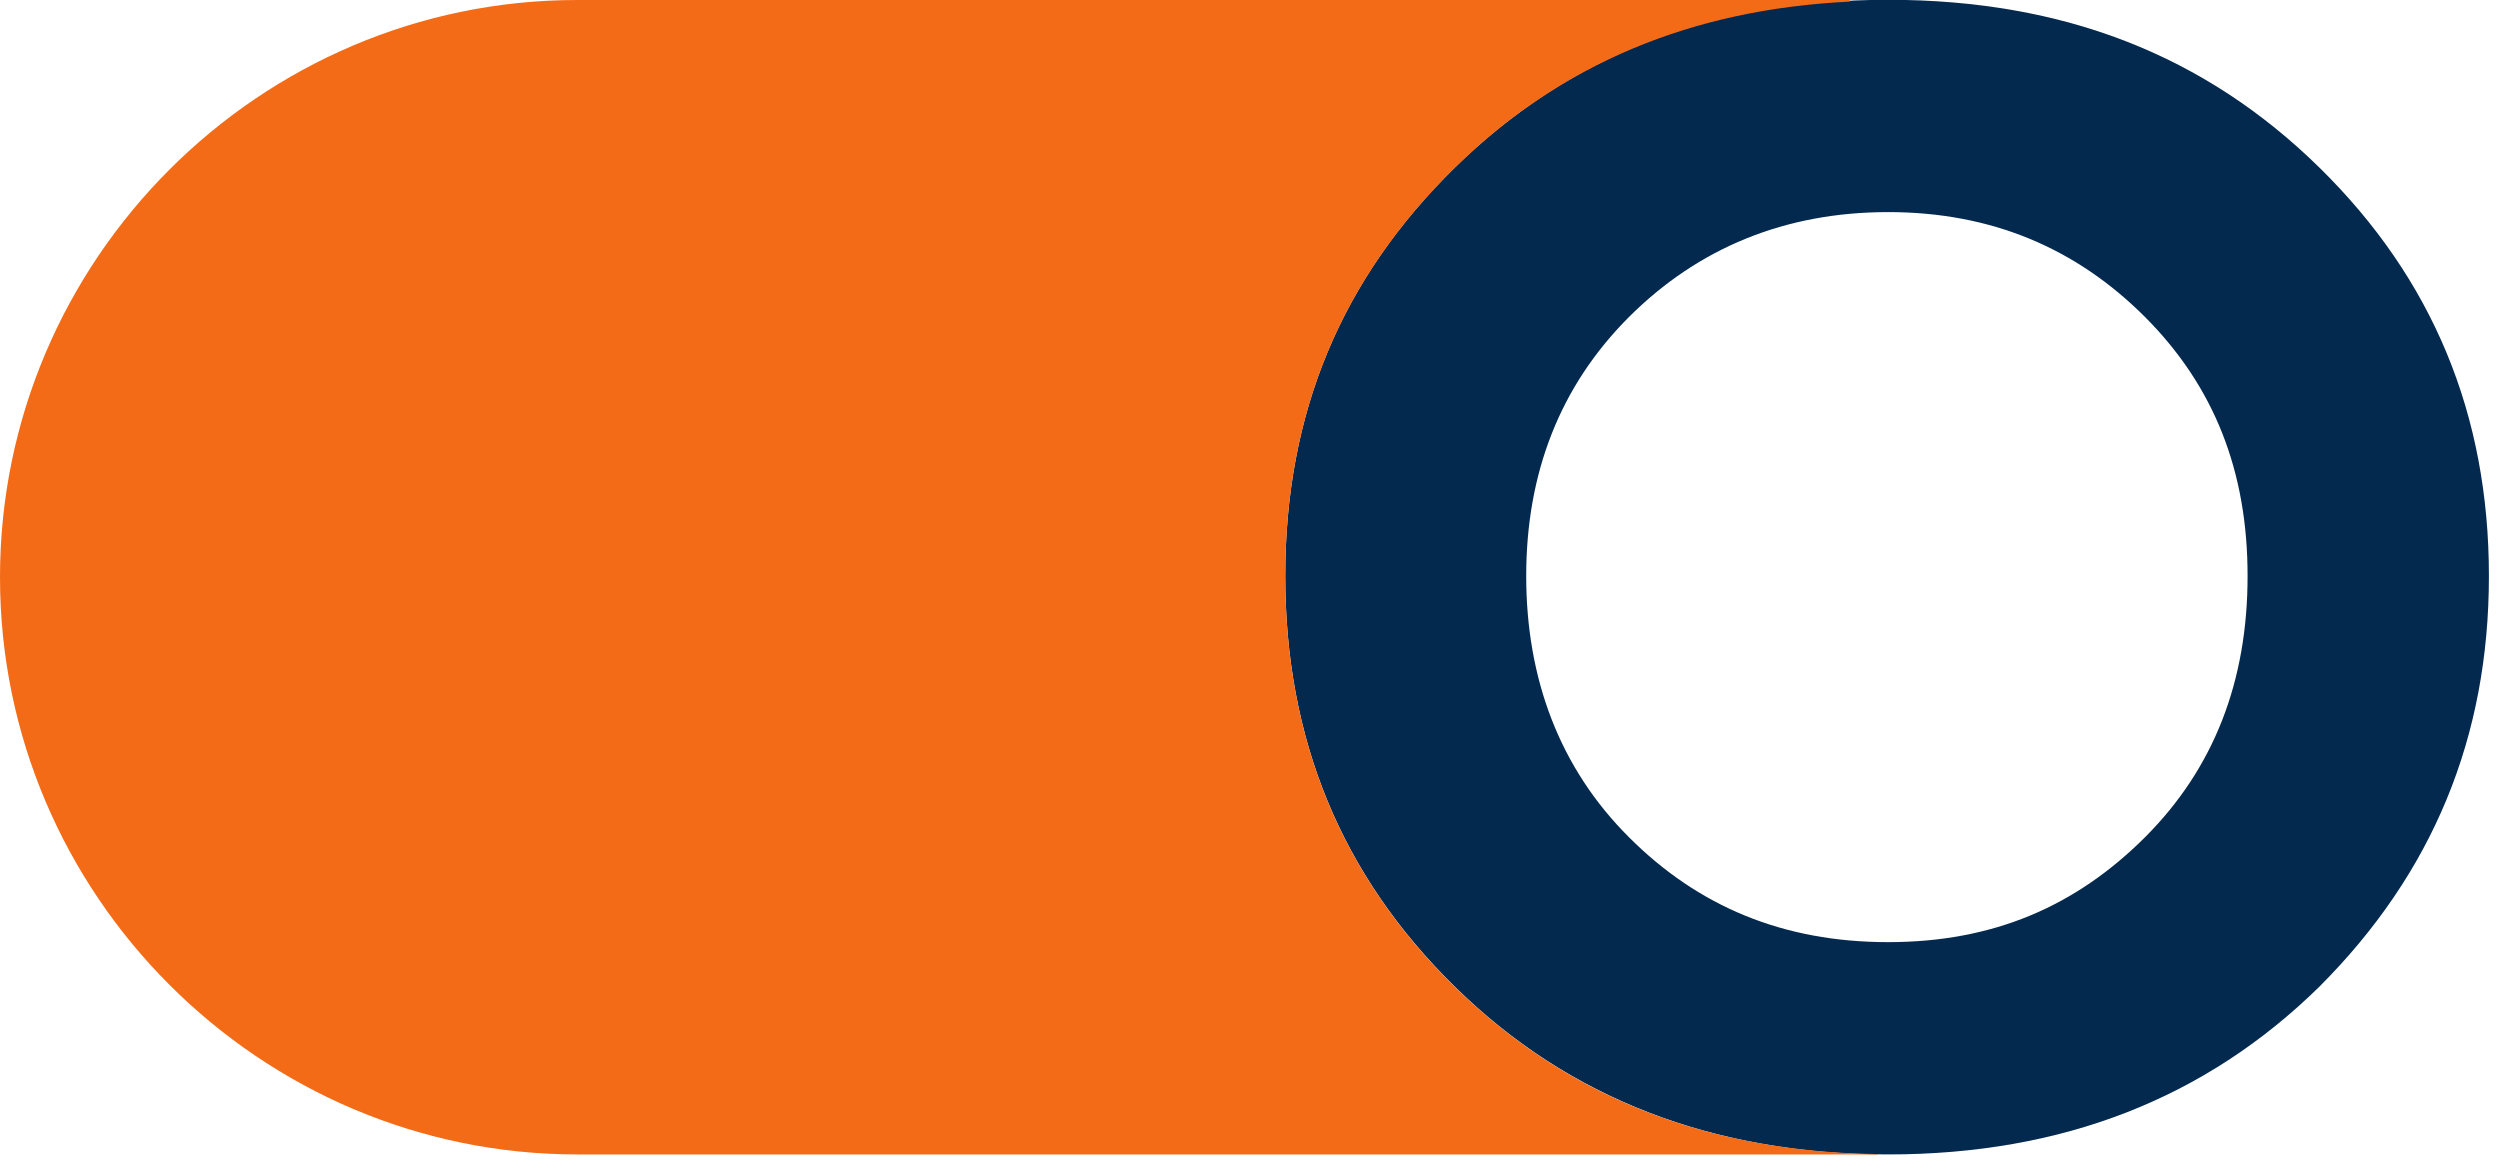
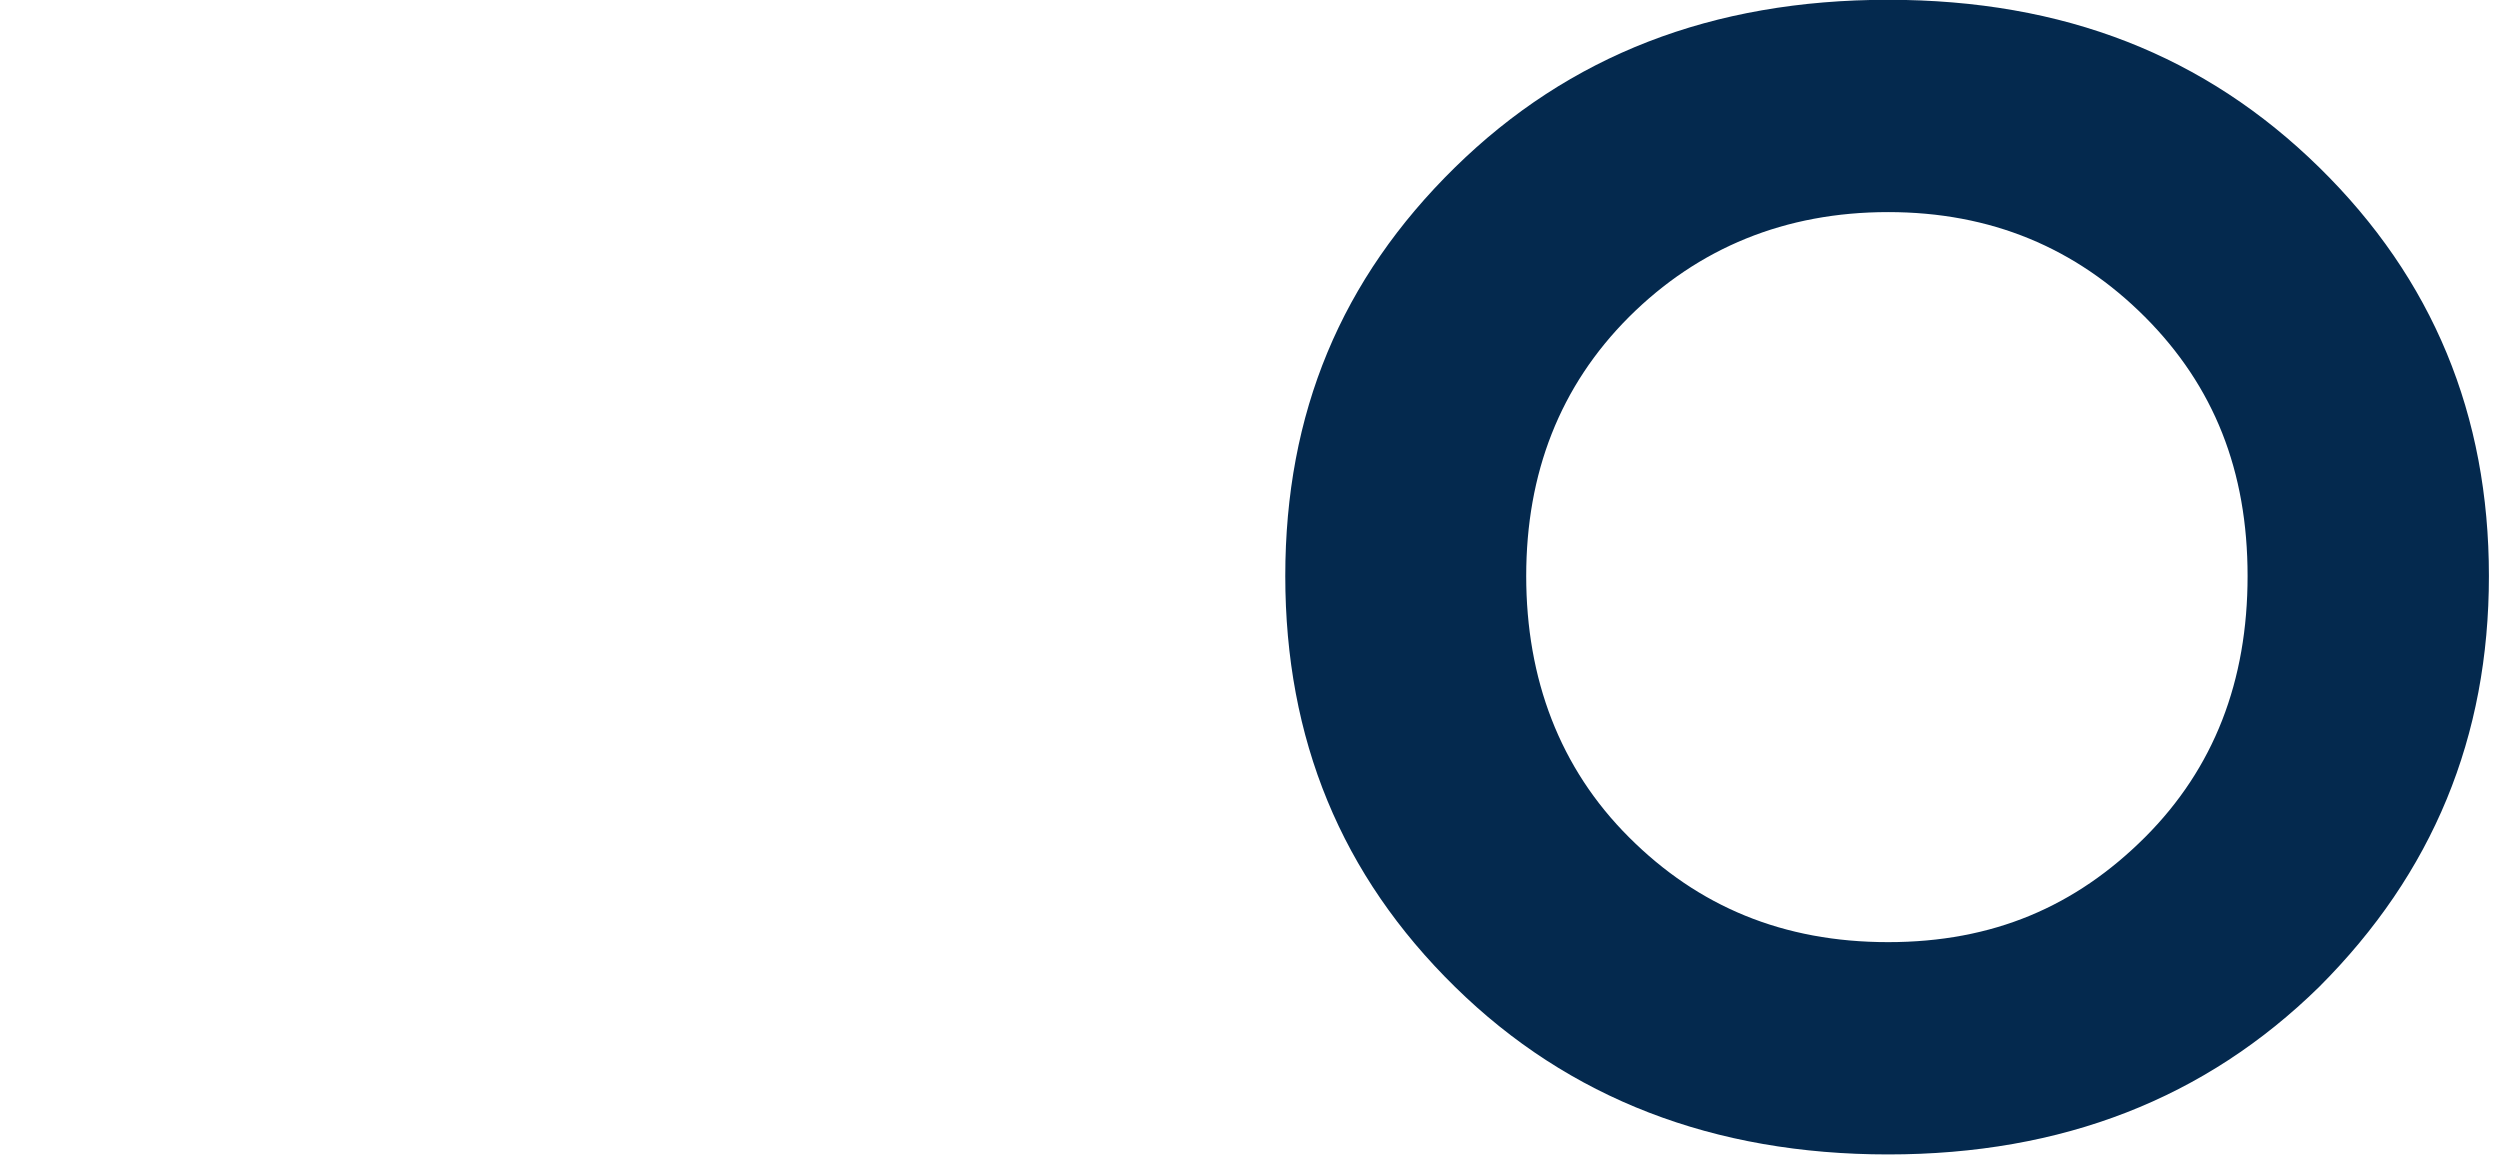
<svg xmlns="http://www.w3.org/2000/svg" width="124" height="58" viewBox="0 0 124 58" fill="none">
  <g clip-path="url(#clip0_0_242)">
    <path d="M72.17 48.95C66.52 43.41 63.75 36.66 63.75 28.57C63.75 20.48 66.52 13.84 72.17 8.3C77.82 2.76 84.91 -0.01 93.65 -0.01C102.39 -0.01 109.38 2.76 115.03 8.3C120.68 13.84 123.45 20.59 123.45 28.57C123.45 36.55 120.68 43.3 115.03 48.95C109.38 54.49 102.29 57.26 93.65 57.26C85.01 57.26 77.81 54.49 72.17 48.95ZM106.39 41.53C109.82 38.1 111.48 33.78 111.48 28.57C111.48 23.36 109.82 19.16 106.39 15.72C102.96 12.29 98.75 10.52 93.65 10.52C88.55 10.52 84.24 12.29 80.8 15.72C77.37 19.15 75.7 23.47 75.7 28.57C75.7 33.67 77.36 38.1 80.8 41.53C84.23 44.96 88.44 46.73 93.65 46.73C98.86 46.73 102.95 44.96 106.39 41.53Z" fill="#04294E" />
-     <path d="M93.13 57.24C84.63 57.13 77.7 54.38 72.17 48.96C66.52 43.42 63.75 36.67 63.75 28.58C63.75 20.49 66.52 13.85 72.17 8.31C77.4 3.18 83.88 0.46 91.75 0.08C91.75 0.05 91.74 0.03 91.73 0H28.63C12.88 0 0 12.88 0 28.63C0 44.38 12.88 57.26 28.63 57.26H93.12C93.12 57.26 93.12 57.25 93.12 57.24H93.13Z" fill="#F36B16" />
  </g>
  <defs>
    <clipPath id="clip0_0_242">
      <rect width="123.45" height="57.26" fill="white" />
    </clipPath>
  </defs>
</svg>